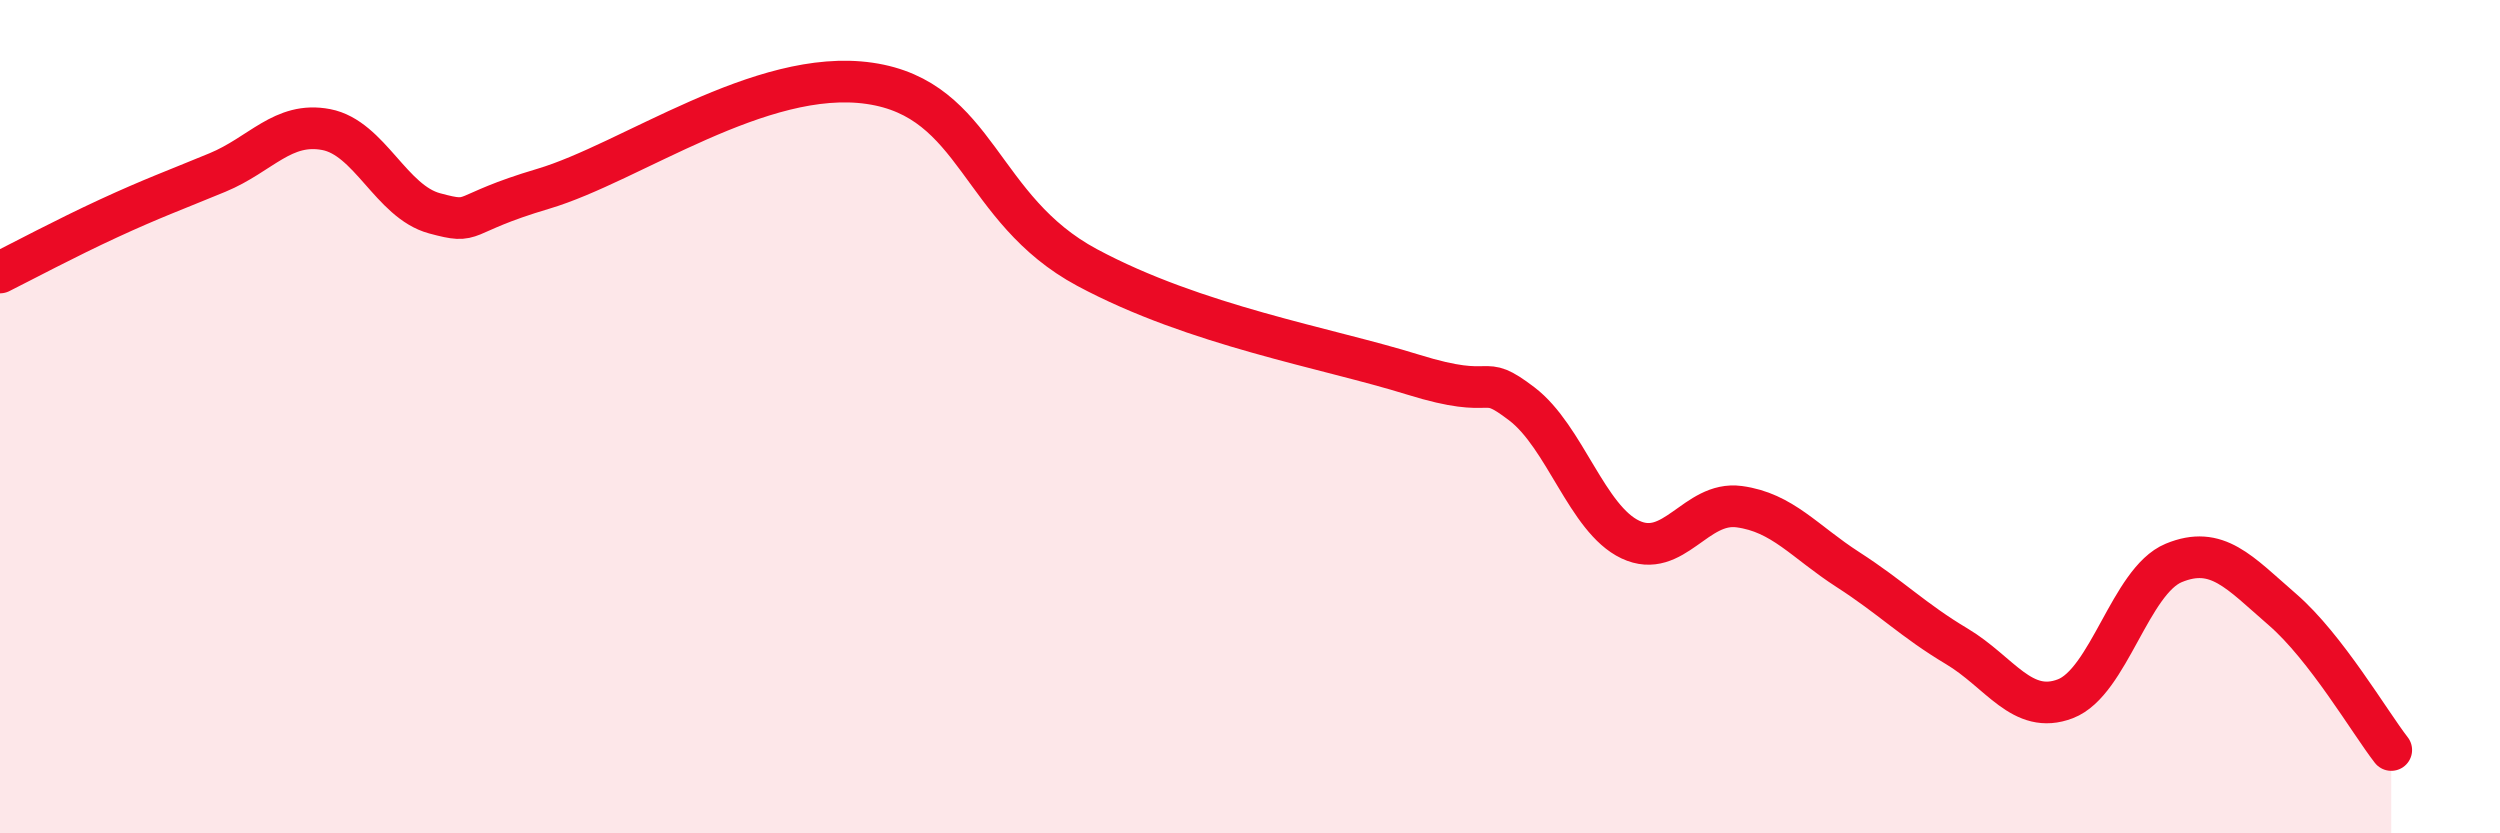
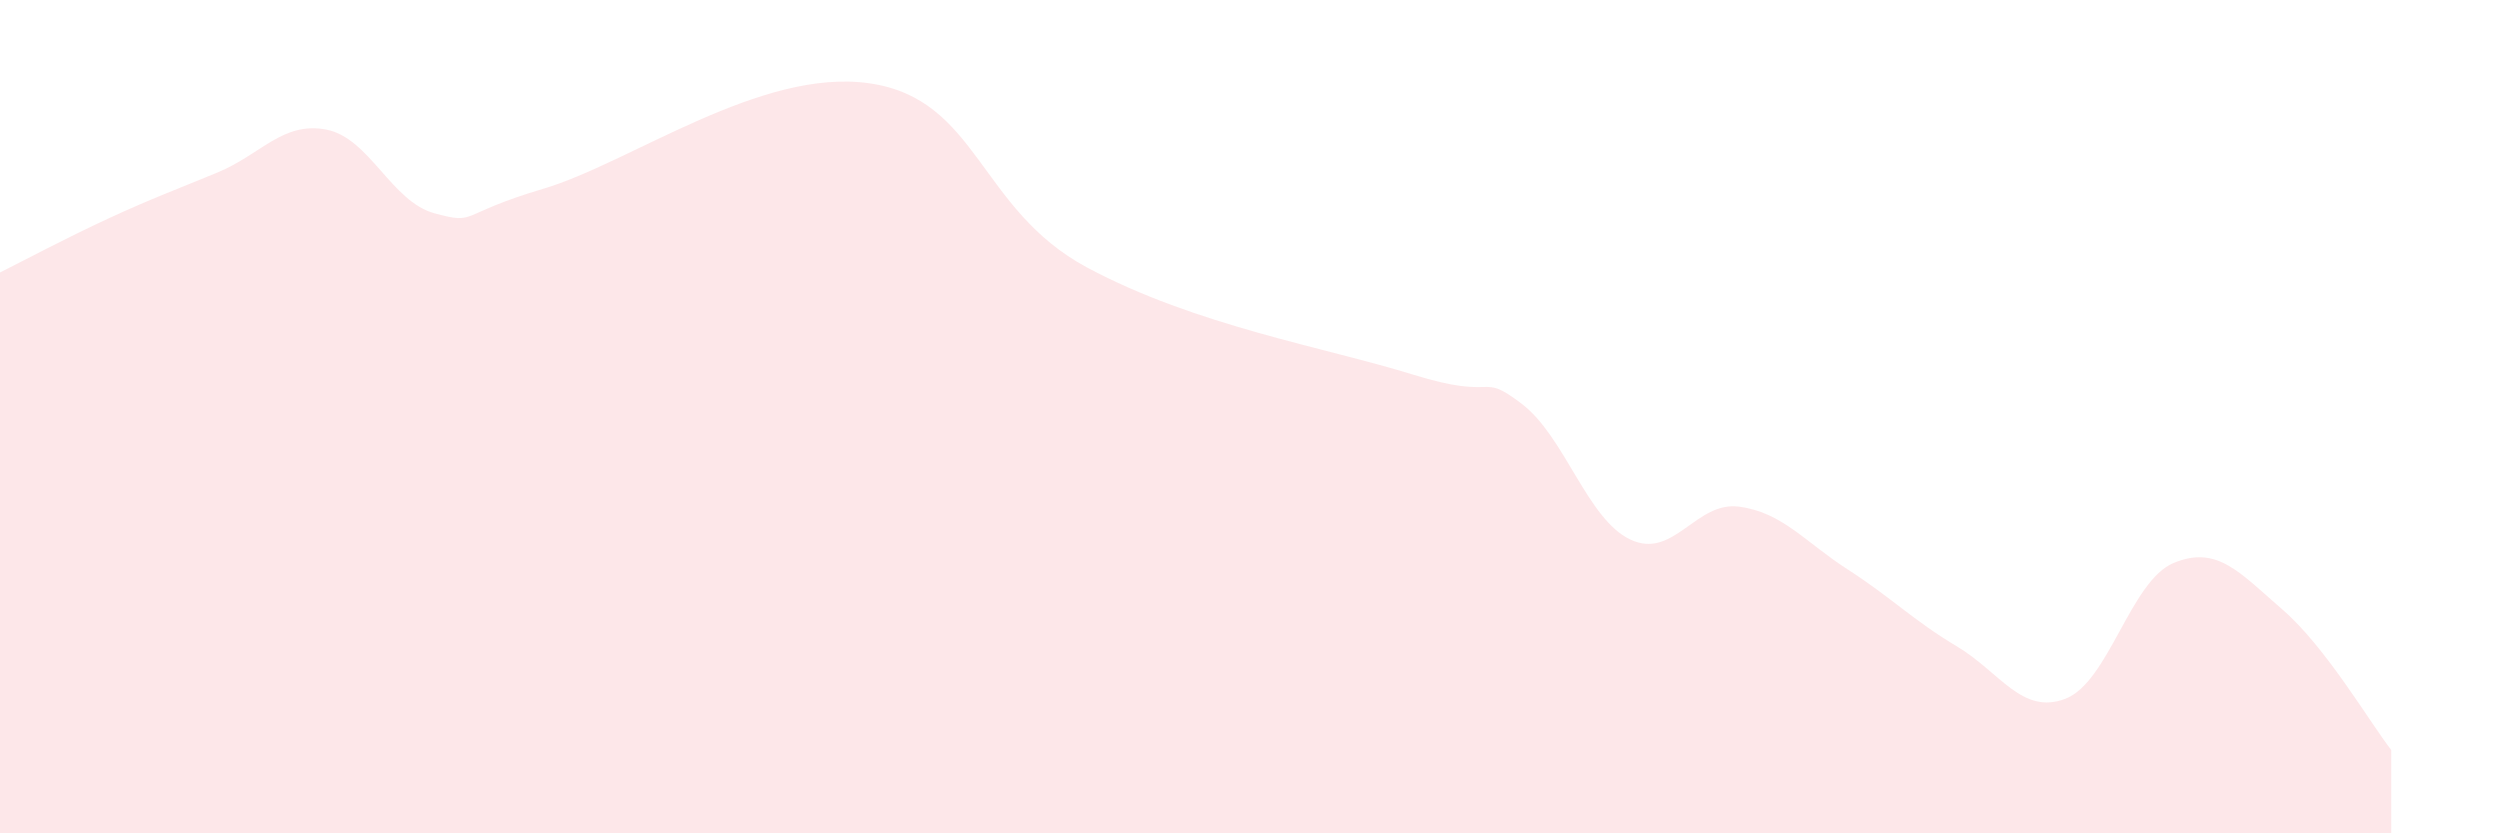
<svg xmlns="http://www.w3.org/2000/svg" width="60" height="20" viewBox="0 0 60 20">
  <path d="M 0,6.54 C 0.52,6.28 1.57,5.72 2.61,5.24 C 3.65,4.76 4.18,4.57 5.22,4.14 C 6.26,3.71 6.79,2.91 7.83,3.11 C 8.87,3.31 9.39,4.84 10.43,5.12 C 11.47,5.4 10.95,5.15 13.04,4.53 C 15.13,3.91 18.26,1.62 20.87,2 C 23.48,2.38 23.48,5.02 26.09,6.42 C 28.7,7.82 31.82,8.34 33.91,8.99 C 36,9.64 35.48,8.9 36.52,9.69 C 37.56,10.48 38.09,12.46 39.13,12.95 C 40.17,13.44 40.7,12.02 41.74,12.16 C 42.78,12.3 43.31,13 44.35,13.67 C 45.39,14.34 45.92,14.89 46.96,15.51 C 48,16.13 48.53,17.17 49.57,16.77 C 50.61,16.37 51.13,13.94 52.17,13.51 C 53.21,13.08 53.74,13.73 54.78,14.63 C 55.82,15.53 56.87,17.33 57.39,18L57.39 20L0 20Z" fill="#EB0A25" opacity="0.1" stroke-linecap="round" stroke-linejoin="round" />
-   <path d="M 0,6.54 C 0.52,6.28 1.57,5.72 2.61,5.24 C 3.65,4.76 4.18,4.57 5.22,4.14 C 6.26,3.71 6.79,2.91 7.83,3.11 C 8.87,3.31 9.39,4.84 10.43,5.12 C 11.47,5.4 10.95,5.15 13.04,4.53 C 15.13,3.91 18.26,1.62 20.87,2 C 23.48,2.38 23.48,5.02 26.09,6.42 C 28.7,7.82 31.82,8.34 33.91,8.99 C 36,9.64 35.48,8.9 36.52,9.69 C 37.56,10.48 38.09,12.46 39.13,12.95 C 40.17,13.44 40.7,12.02 41.74,12.16 C 42.78,12.3 43.31,13 44.35,13.67 C 45.39,14.34 45.92,14.89 46.96,15.51 C 48,16.13 48.53,17.17 49.57,16.77 C 50.61,16.37 51.13,13.94 52.17,13.51 C 53.21,13.08 53.74,13.73 54.78,14.63 C 55.82,15.53 56.87,17.33 57.39,18" stroke="#EB0A25" stroke-width="1" fill="none" stroke-linecap="round" stroke-linejoin="round" />
</svg>